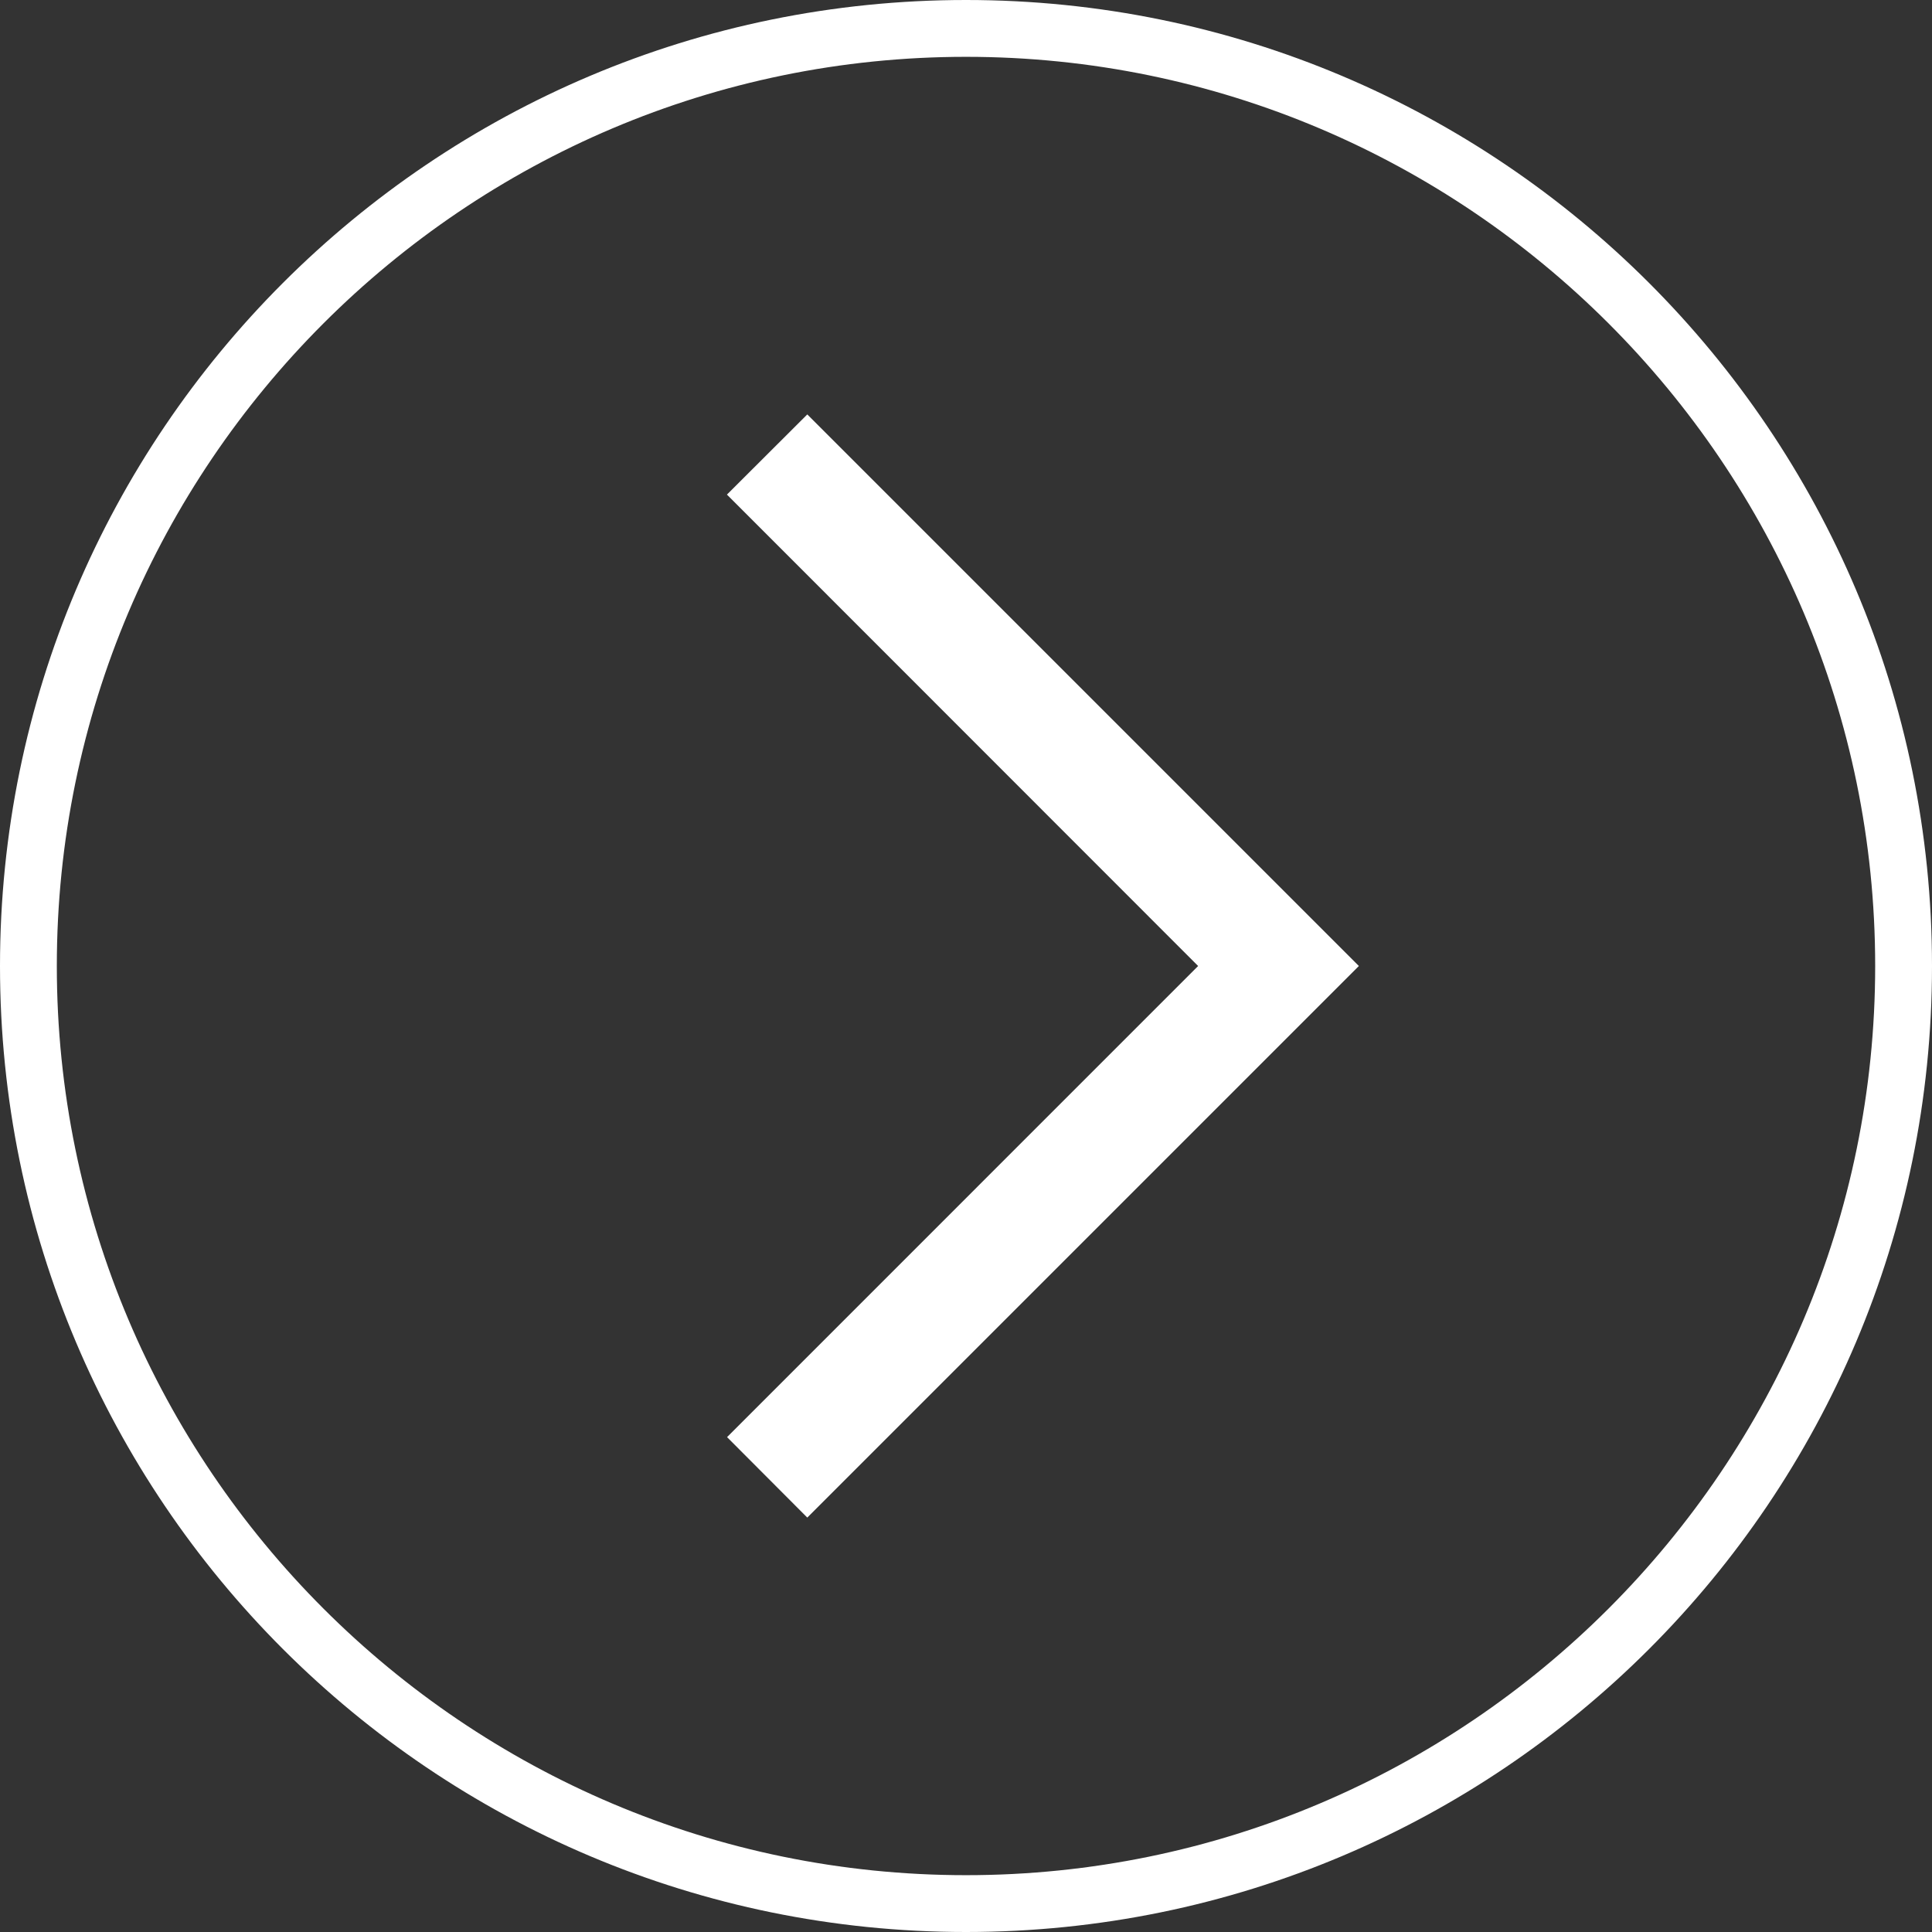
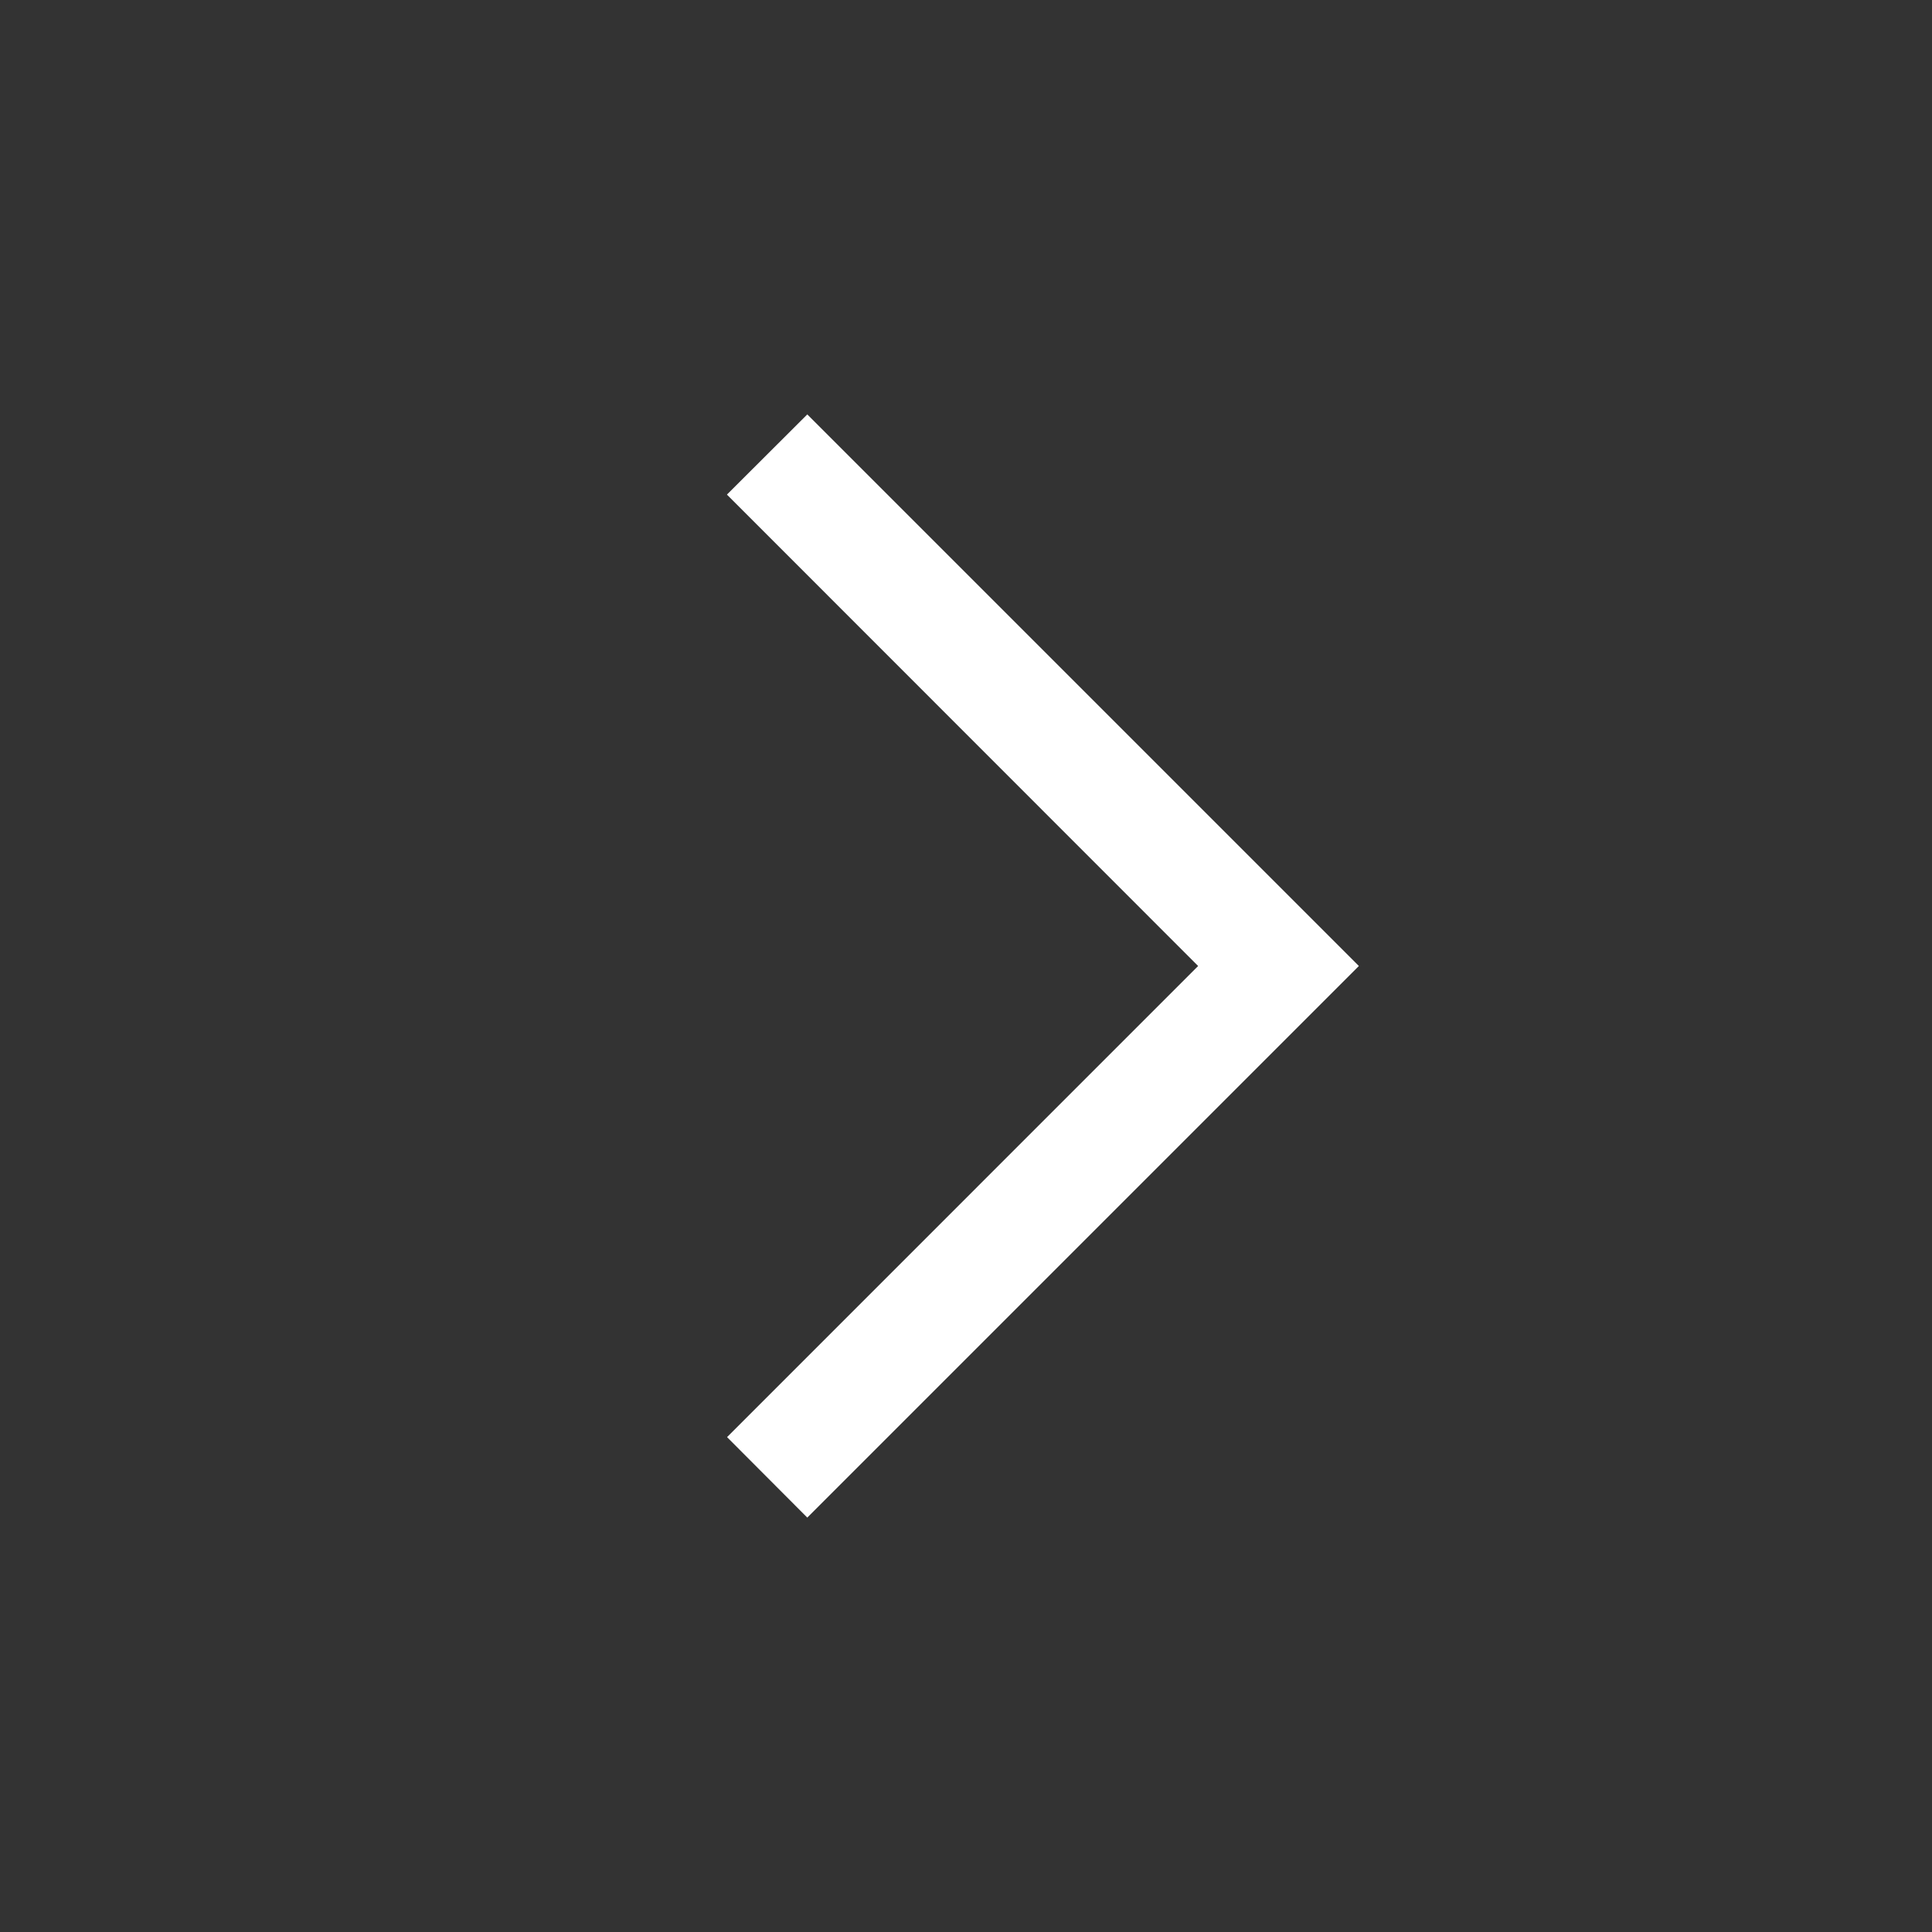
<svg xmlns="http://www.w3.org/2000/svg" version="1.1" id="Layer_1" x="0px" y="0px" width="34px" height="34px" viewBox="0 0 34 34" enable-background="new 0 0 34 34" xml:space="preserve">
  <rect x="0" y="0" width="34" height="34" fill="#333333" stroke="none" />
  <g>
    <g>
      <polygon fill="#FFFFFF" points="23.914,17 14.207,26.707 12.795,25.291 21.085,17 12.795,8.706 12.791,8.706 14.207,7.293     23.914,17   " />
    </g>
    <g>
      <g>
-         <path fill="#FFFFFF" d="M17,34C7.611,34,0,26.389,0,17S7.611,0,17,0s17,7.611,17,17S26.389,34,17,34 M17,33     c8.822,0,16-7.178,16-16S25.822,1,17,1S1,8.178,1,17S8.178,33,17,33L17,33z" />
-       </g>
+         </g>
    </g>
  </g>
</svg>